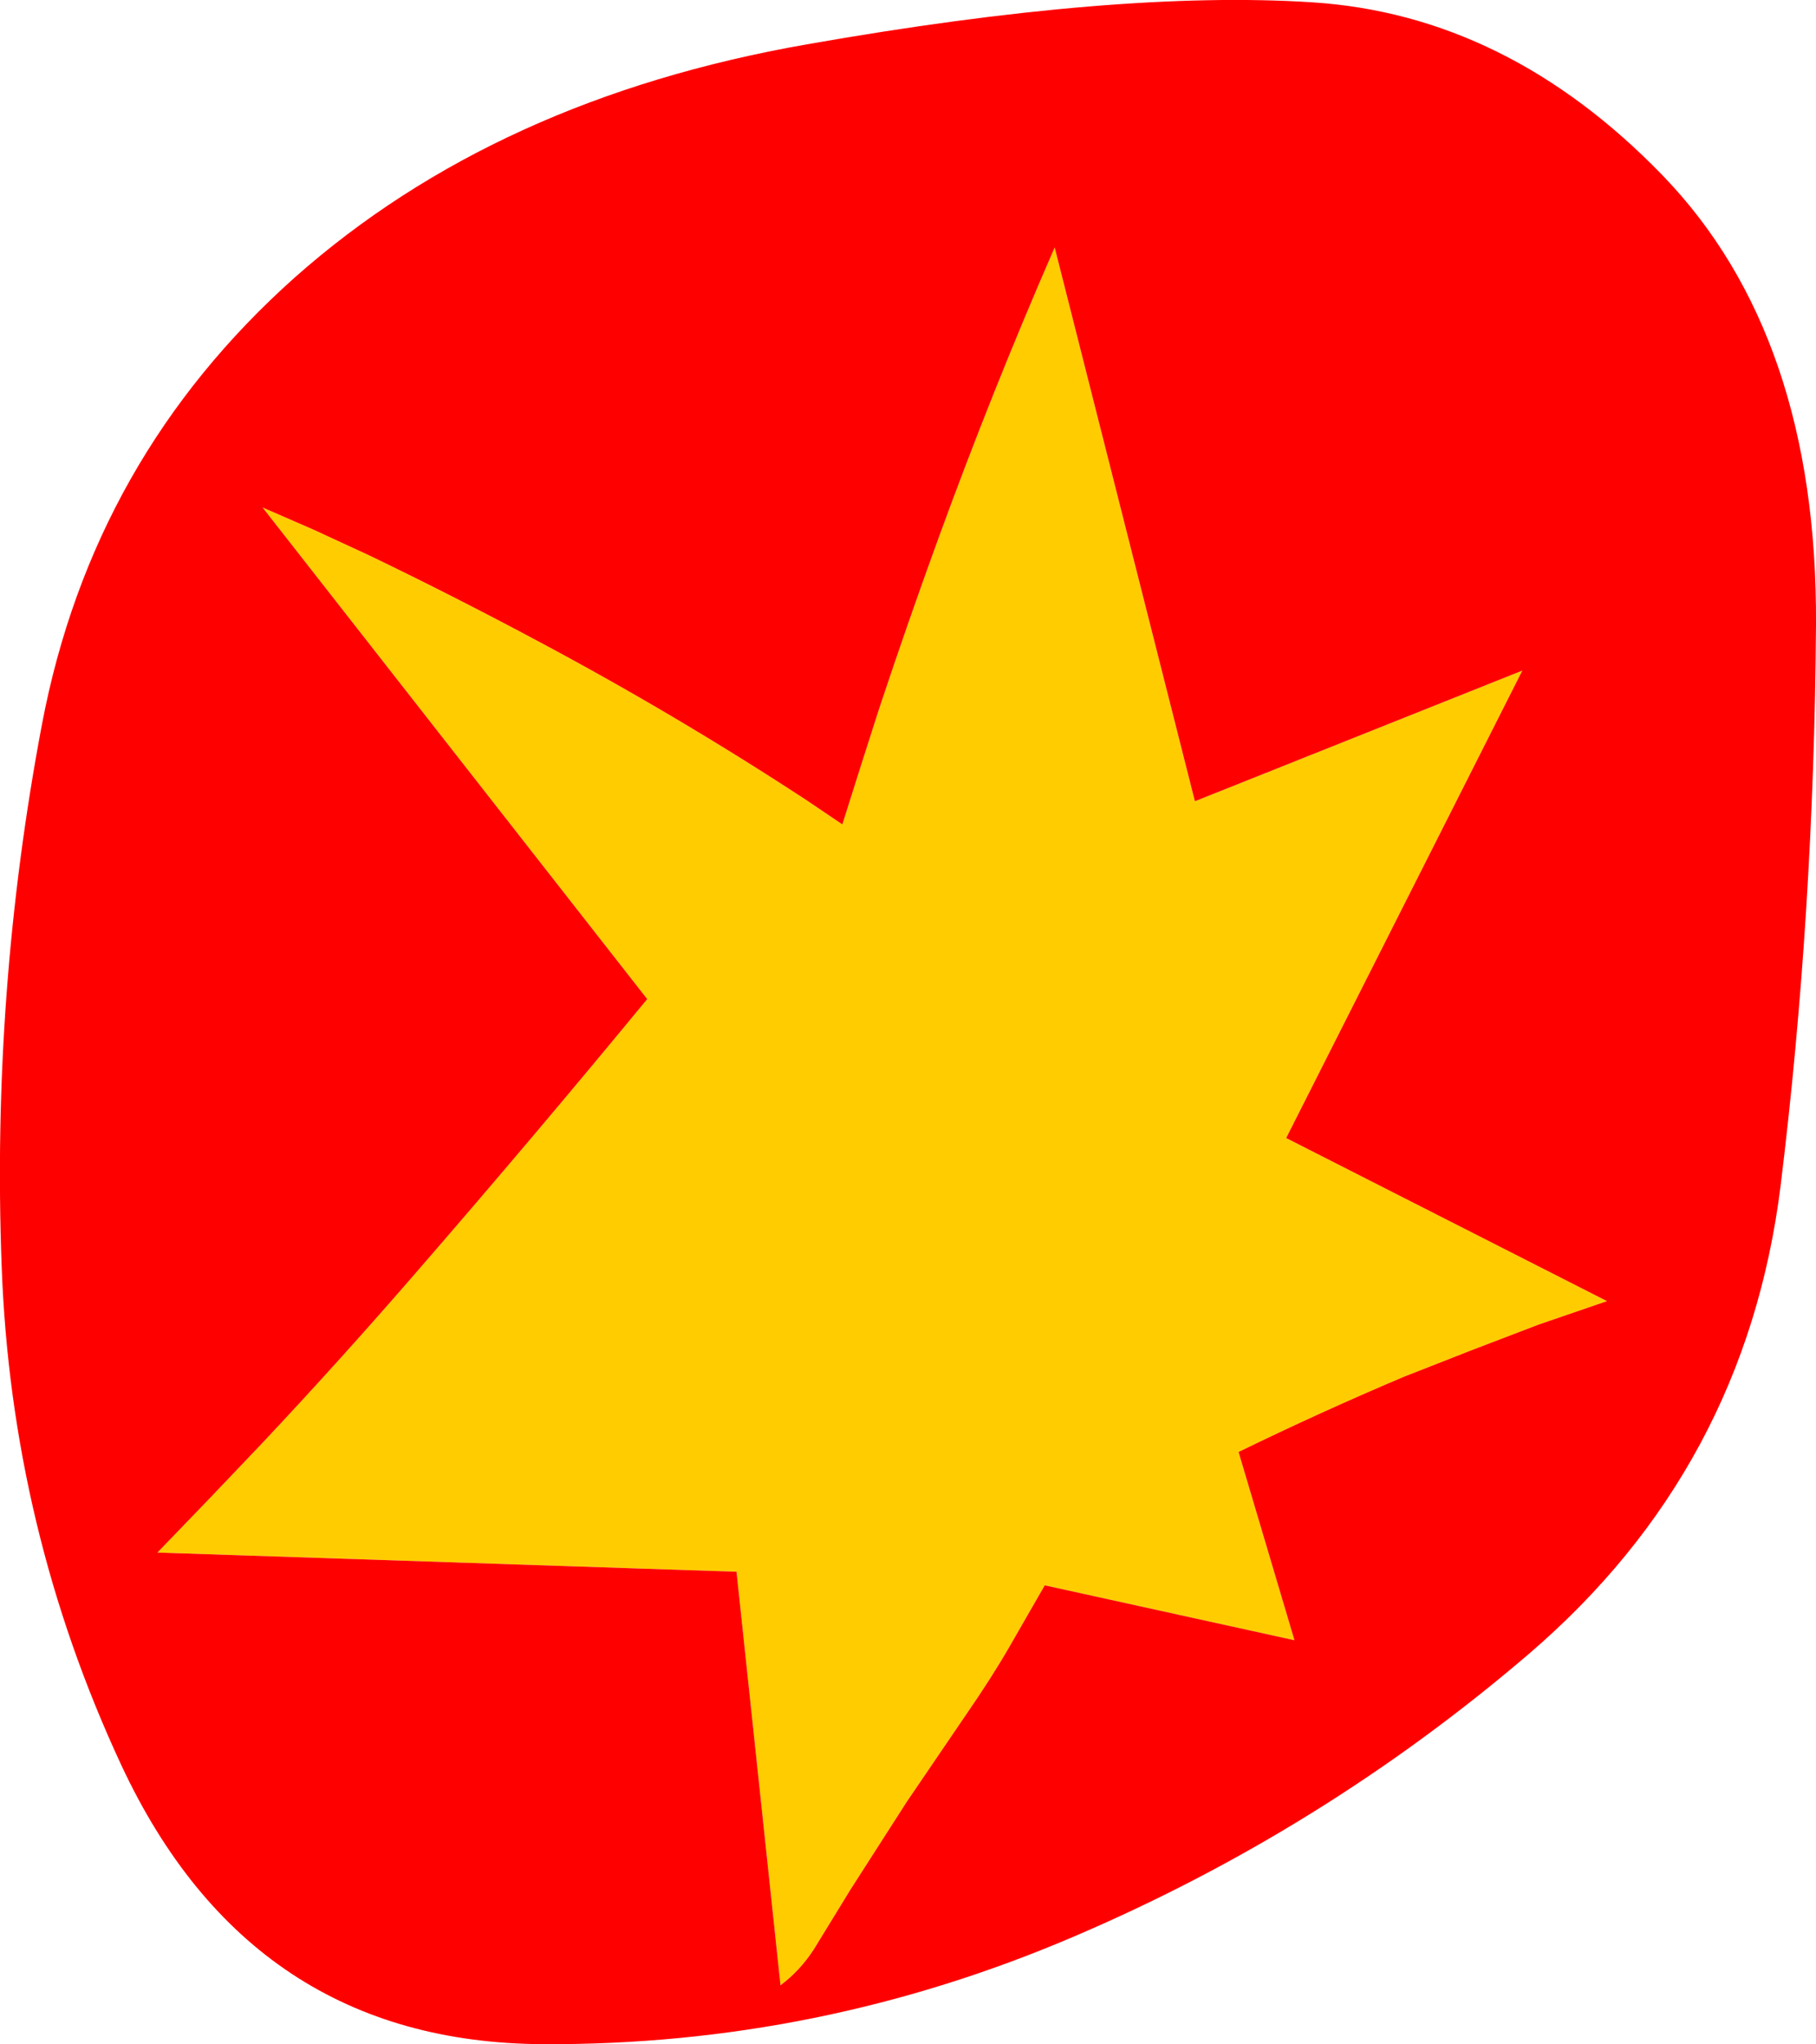
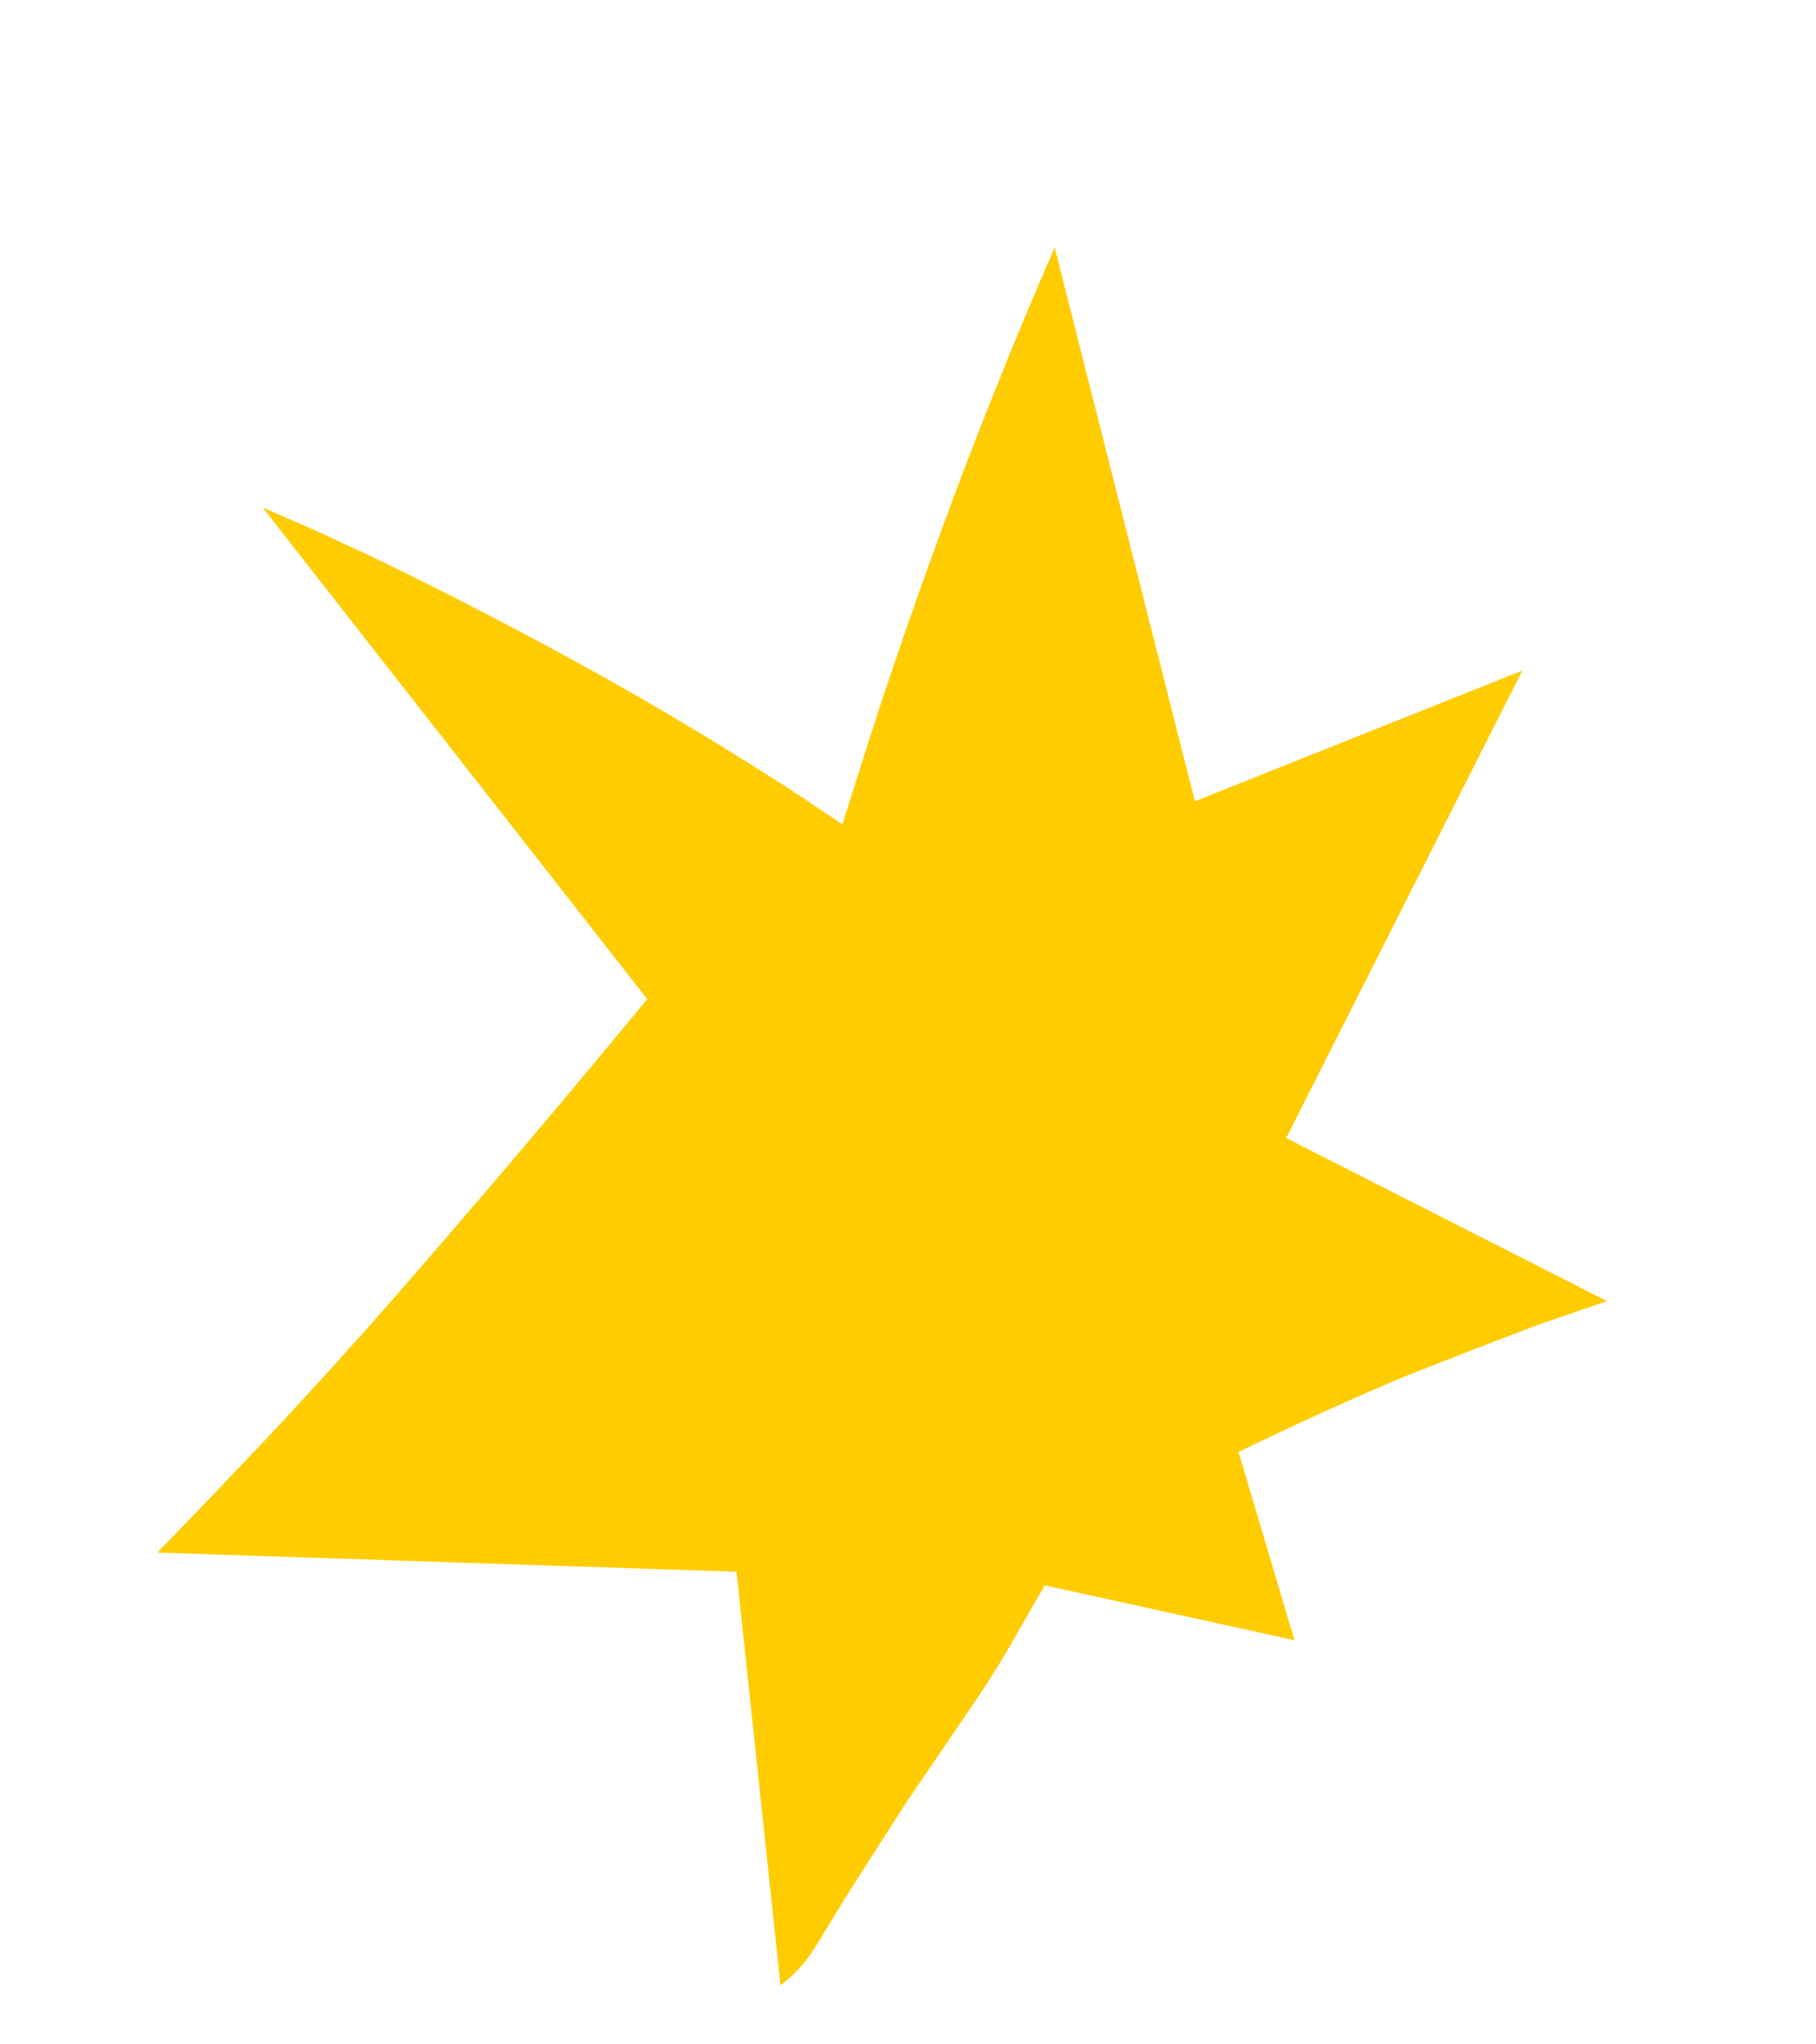
<svg xmlns="http://www.w3.org/2000/svg" height="308.95px" width="274.55px">
  <g transform="matrix(1.0, 0.0, 0.0, 1.0, 316.3, 338.05)">
    <path d="M-86.15 -236.7 L-121.85 -166.05 -73.35 -141.4 -83.7 -137.85 -93.9 -133.95 -104.1 -129.95 Q-116.75 -124.6 -129.05 -118.6 L-120.6 -90.15 -158.35 -98.45 -163.7 -89.15 Q-166.35 -84.55 -170.25 -78.9 L-179.2 -65.75 -187.7 -52.5 -193.25 -43.45 Q-195.35 -40.2 -198.3 -38.0 L-204.95 -100.5 -292.5 -103.4 -284.5 -111.7 -276.55 -120.05 Q-264.8 -132.55 -253.5 -145.6 -235.7 -166.1 -218.45 -187.05 L-276.6 -261.35 -268.9 -258.0 -260.35 -254.05 Q-247.7 -247.95 -235.35 -241.35 -214.2 -230.1 -194.35 -217.1 L-188.95 -213.45 -186.2 -222.15 -183.4 -230.9 Q-179.1 -243.85 -174.4 -256.75 -166.25 -279.1 -156.85 -300.65 L-135.65 -216.95 -86.15 -236.7" fill="#ffcc00" fill-rule="evenodd" stroke="none" />
-     <path d="M-86.15 -236.7 L-135.65 -216.95 -156.85 -300.65 Q-166.25 -279.1 -174.4 -256.75 -179.1 -243.85 -183.4 -230.9 L-186.2 -222.15 -188.95 -213.45 -194.35 -217.1 Q-214.2 -230.1 -235.35 -241.35 -247.7 -247.95 -260.35 -254.05 L-268.9 -258.0 -276.6 -261.35 -218.45 -187.05 Q-235.7 -166.1 -253.5 -145.6 -264.8 -132.55 -276.55 -120.05 L-284.5 -111.7 -292.5 -103.4 -204.95 -100.5 -198.3 -38.0 Q-195.35 -40.2 -193.25 -43.45 L-187.7 -52.5 -179.2 -65.75 -170.25 -78.9 Q-166.35 -84.55 -163.7 -89.15 L-158.35 -98.45 -120.6 -90.15 -129.05 -118.6 Q-116.75 -124.6 -104.1 -129.95 L-93.9 -133.95 -83.7 -137.85 -73.35 -141.4 -121.85 -166.05 -86.15 -236.7 M-64.95 -311.55 Q-41.5 -287.3 -41.75 -243.6 -42.05 -199.95 -47.1 -158.85 -52.4 -116.15 -85.2 -88.05 -116.35 -61.4 -154.1 -45.3 -192.5 -28.9 -234.15 -29.1 -278.35 -29.3 -297.95 -71.25 -314.6 -107.0 -316.05 -146.7 -317.6 -188.15 -309.95 -228.6 -302.3 -268.85 -271.75 -296.1 -241.25 -323.15 -194.3 -331.35 -147.4 -339.6 -117.9 -337.7 -88.45 -335.8 -64.95 -311.55" fill="#ff0000" fill-rule="evenodd" stroke="none" />
  </g>
</svg>